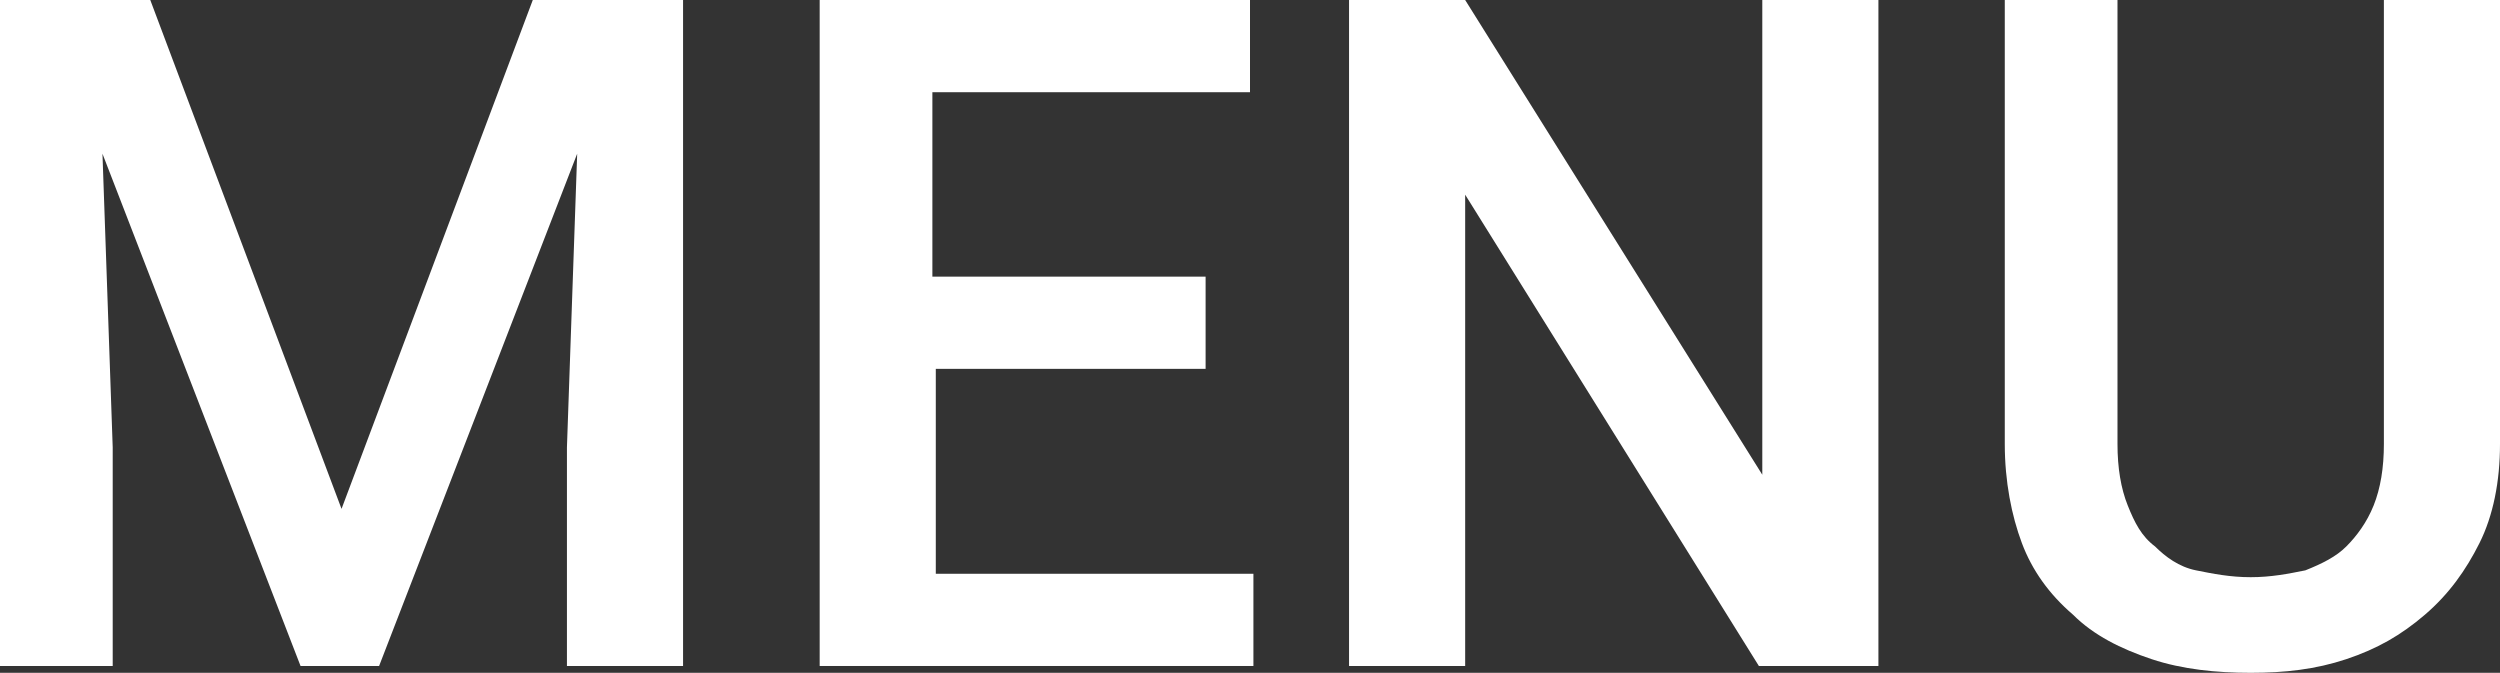
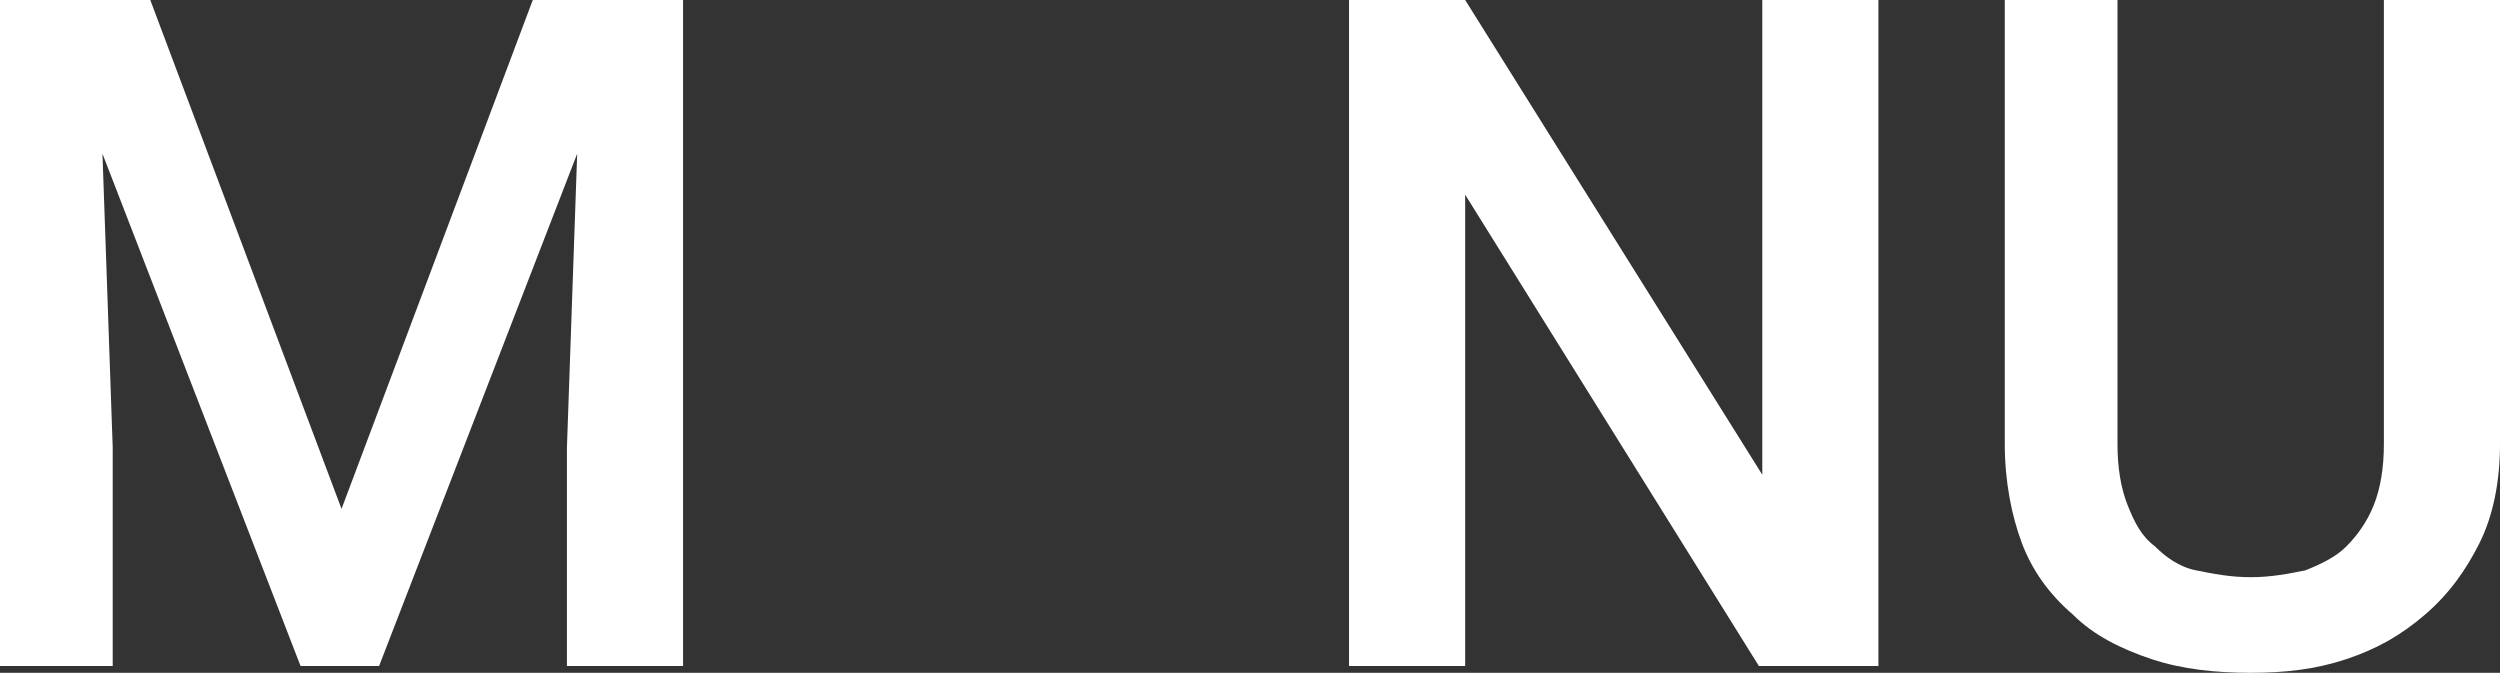
<svg xmlns="http://www.w3.org/2000/svg" version="1.1" id="圖層_1" x="0px" y="0px" width="73.2px" height="19.7px" viewBox="0 0 73.2 19.7" style="enable-background:new 0 0 73.2 19.7;" xml:space="preserve">
  <rect x="0" y="0" width="73.2" height="19.7" fill="#333333" stroke="none" />
  <style type="text/css">
	.st0{fill:#FFFFFF;}
</style>
  <g>
    <g>
      <path class="st0" d="M4.4,0L10,14.9L15.6,0H20v19.5h-3.4v-6.4l0.3-8.6l-5.8,15H8.8L3,4.5l0.3,8.6v6.4H0V0H4.4z" />
-       <path class="st0" d="M35.4,10.8h-8v6h9.3v2.7H24V0h12.6v2.7h-9.3v5.4h8V10.8z" />
      <path class="st0" d="M54.9,19.5h-3.4L42.9,5.7v13.8h-3.4V0h3.4l8.7,13.9V0h3.4V19.5z" />
-       <path class="st0" d="M73.2,0v13c0,1.1-0.2,2.1-0.6,2.9s-0.9,1.5-1.6,2.1c-0.7,0.6-1.4,1-2.3,1.3c-0.9,0.3-1.8,0.4-2.8,0.4    c-1,0-2-0.1-2.9-0.4c-0.9-0.3-1.7-0.7-2.3-1.3c-0.7-0.6-1.2-1.3-1.5-2.1s-0.5-1.8-0.5-2.9V0H62v13c0,0.7,0.1,1.3,0.3,1.8    c0.2,0.5,0.4,0.9,0.8,1.2c0.3,0.3,0.7,0.6,1.2,0.7s1,0.2,1.6,0.2c0.6,0,1.1-0.1,1.6-0.2c0.5-0.2,0.9-0.4,1.2-0.7    c0.3-0.3,0.6-0.7,0.8-1.2c0.2-0.5,0.3-1.1,0.3-1.8V0H73.2z" />
+       <path class="st0" d="M73.2,0v13c0,1.1-0.2,2.1-0.6,2.9s-0.9,1.5-1.6,2.1c-0.7,0.6-1.4,1-2.3,1.3c-0.9,0.3-1.8,0.4-2.8,0.4    c-1,0-2-0.1-2.9-0.4c-0.9-0.3-1.7-0.7-2.3-1.3c-0.7-0.6-1.2-1.3-1.5-2.1s-0.5-1.8-0.5-2.9V0H62v13c0,0.7,0.1,1.3,0.3,1.8    c0.2,0.5,0.4,0.9,0.8,1.2c0.3,0.3,0.7,0.6,1.2,0.7s1,0.2,1.6,0.2c0.6,0,1.1-0.1,1.6-0.2c0.5-0.2,0.9-0.4,1.2-0.7    c0.3-0.3,0.6-0.7,0.8-1.2c0.2-0.5,0.3-1.1,0.3-1.8V0z" />
    </g>
  </g>
</svg>